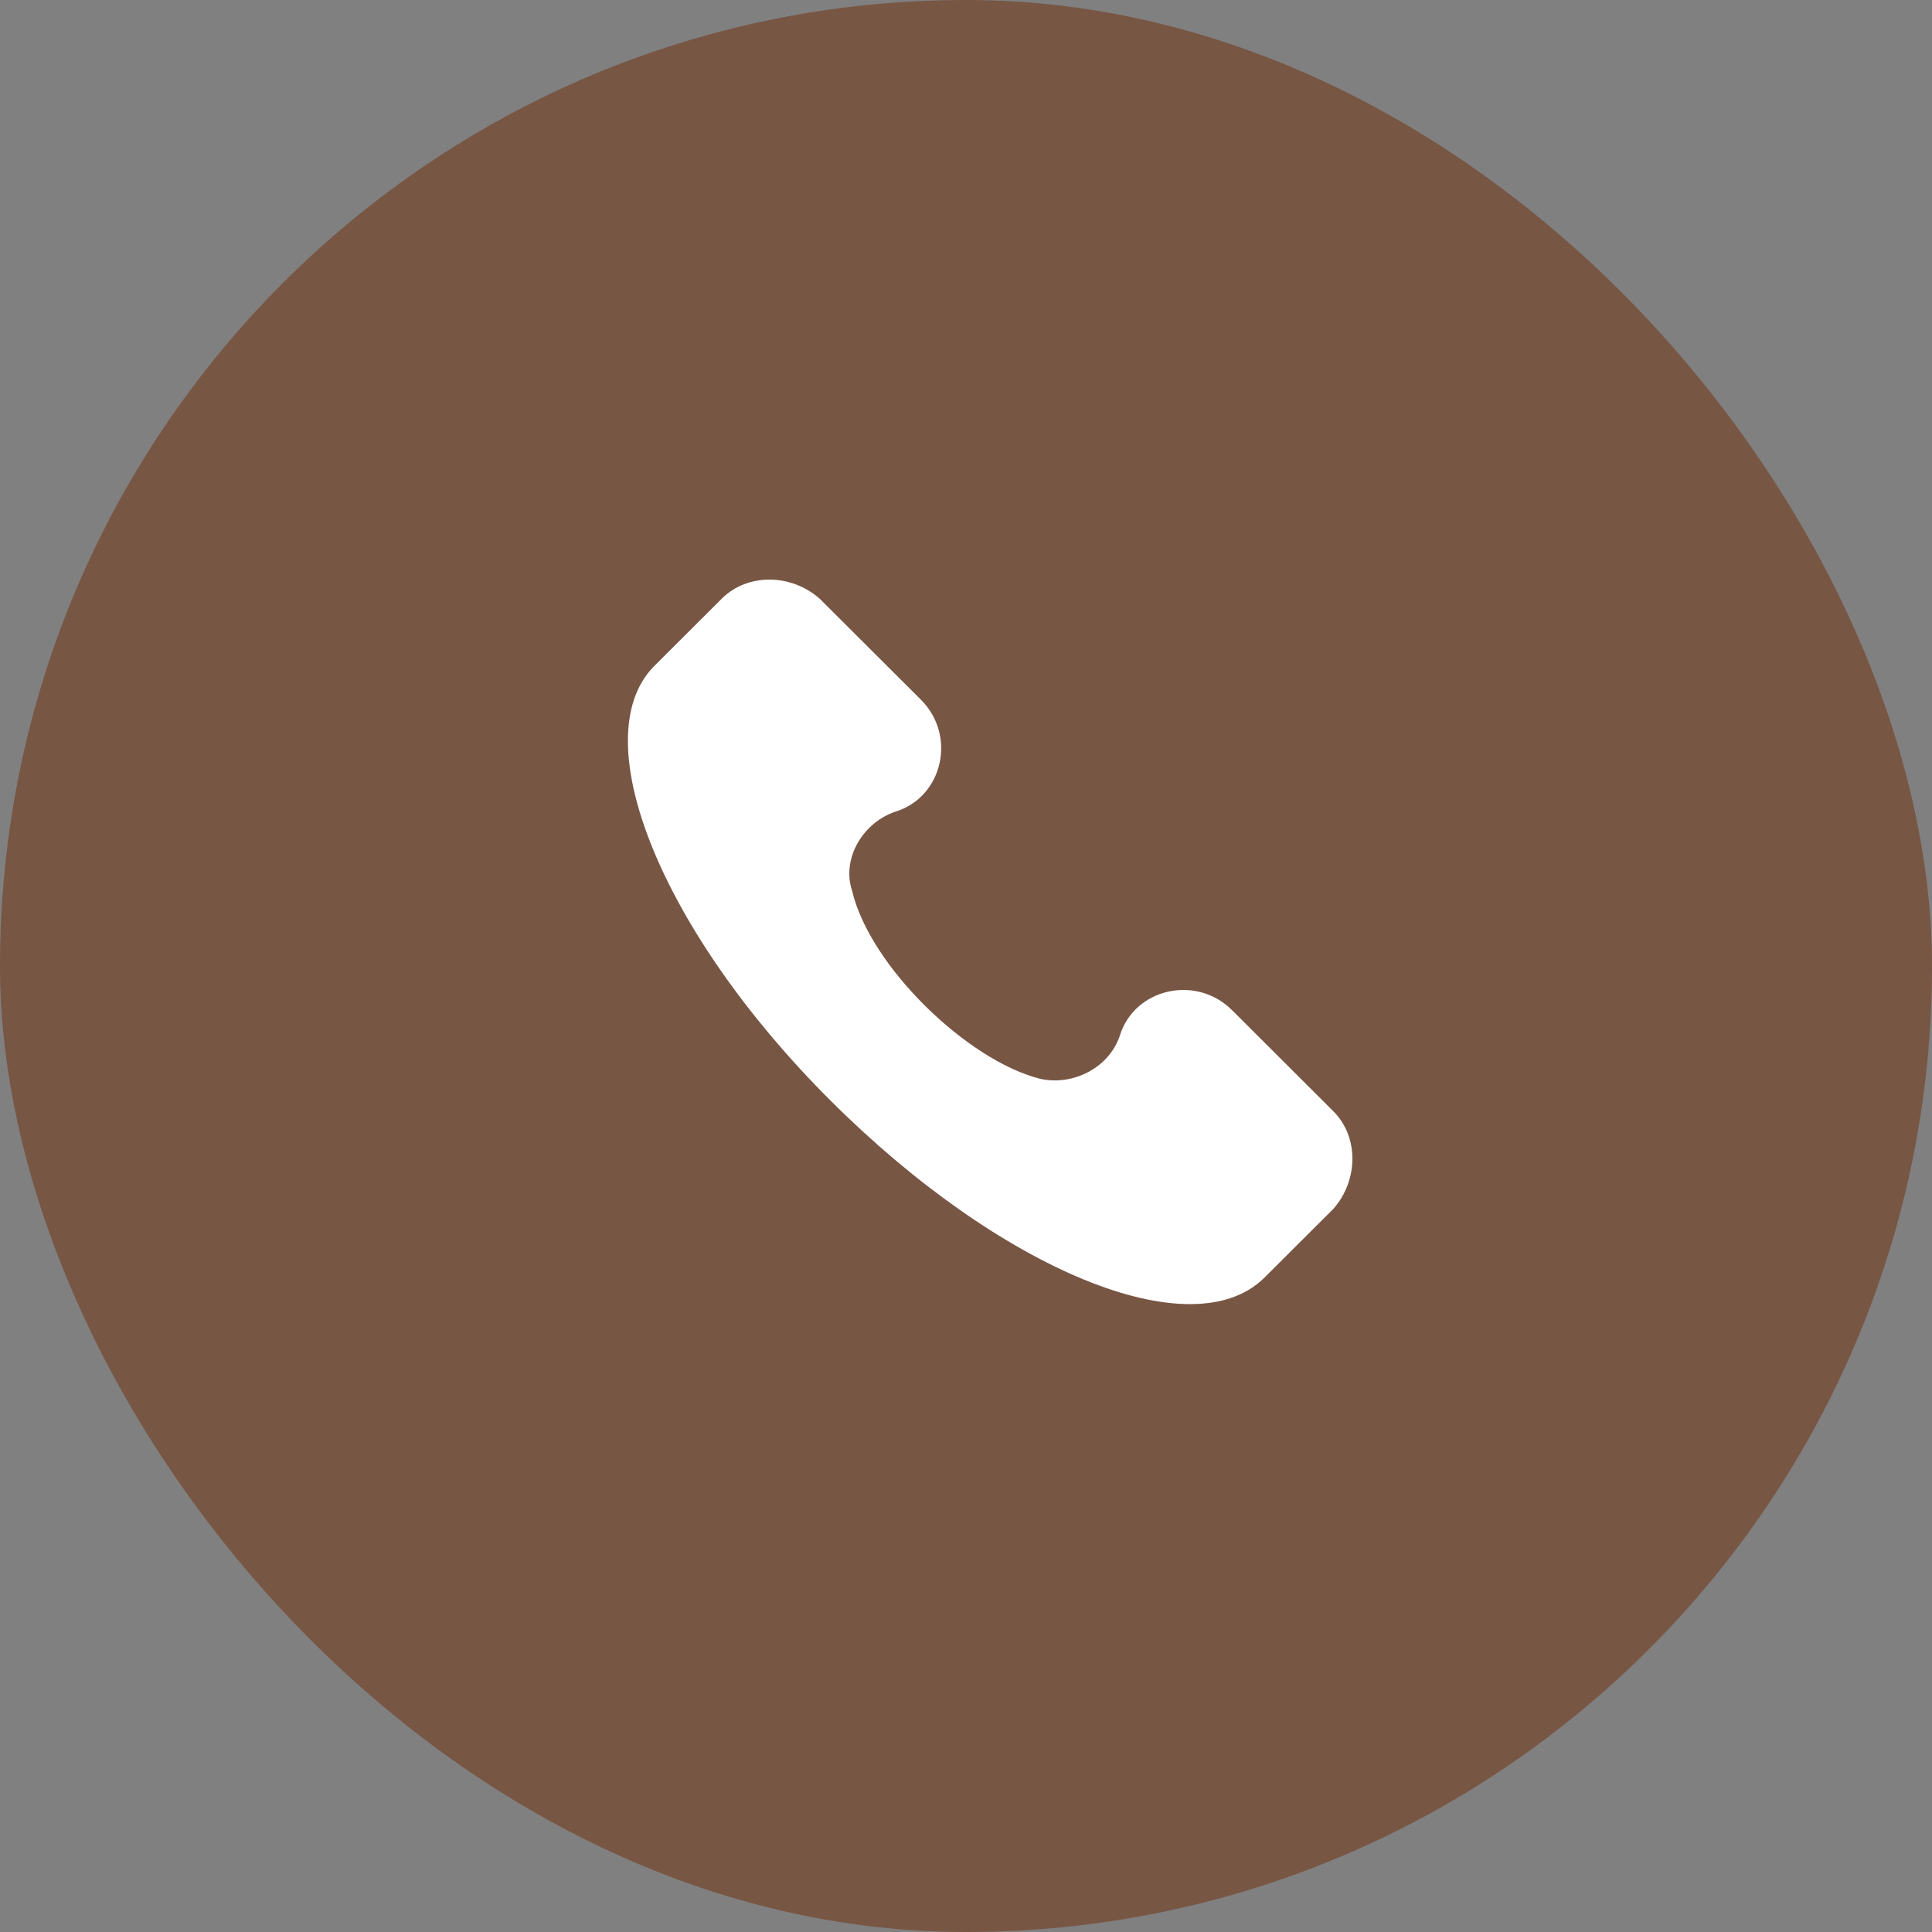
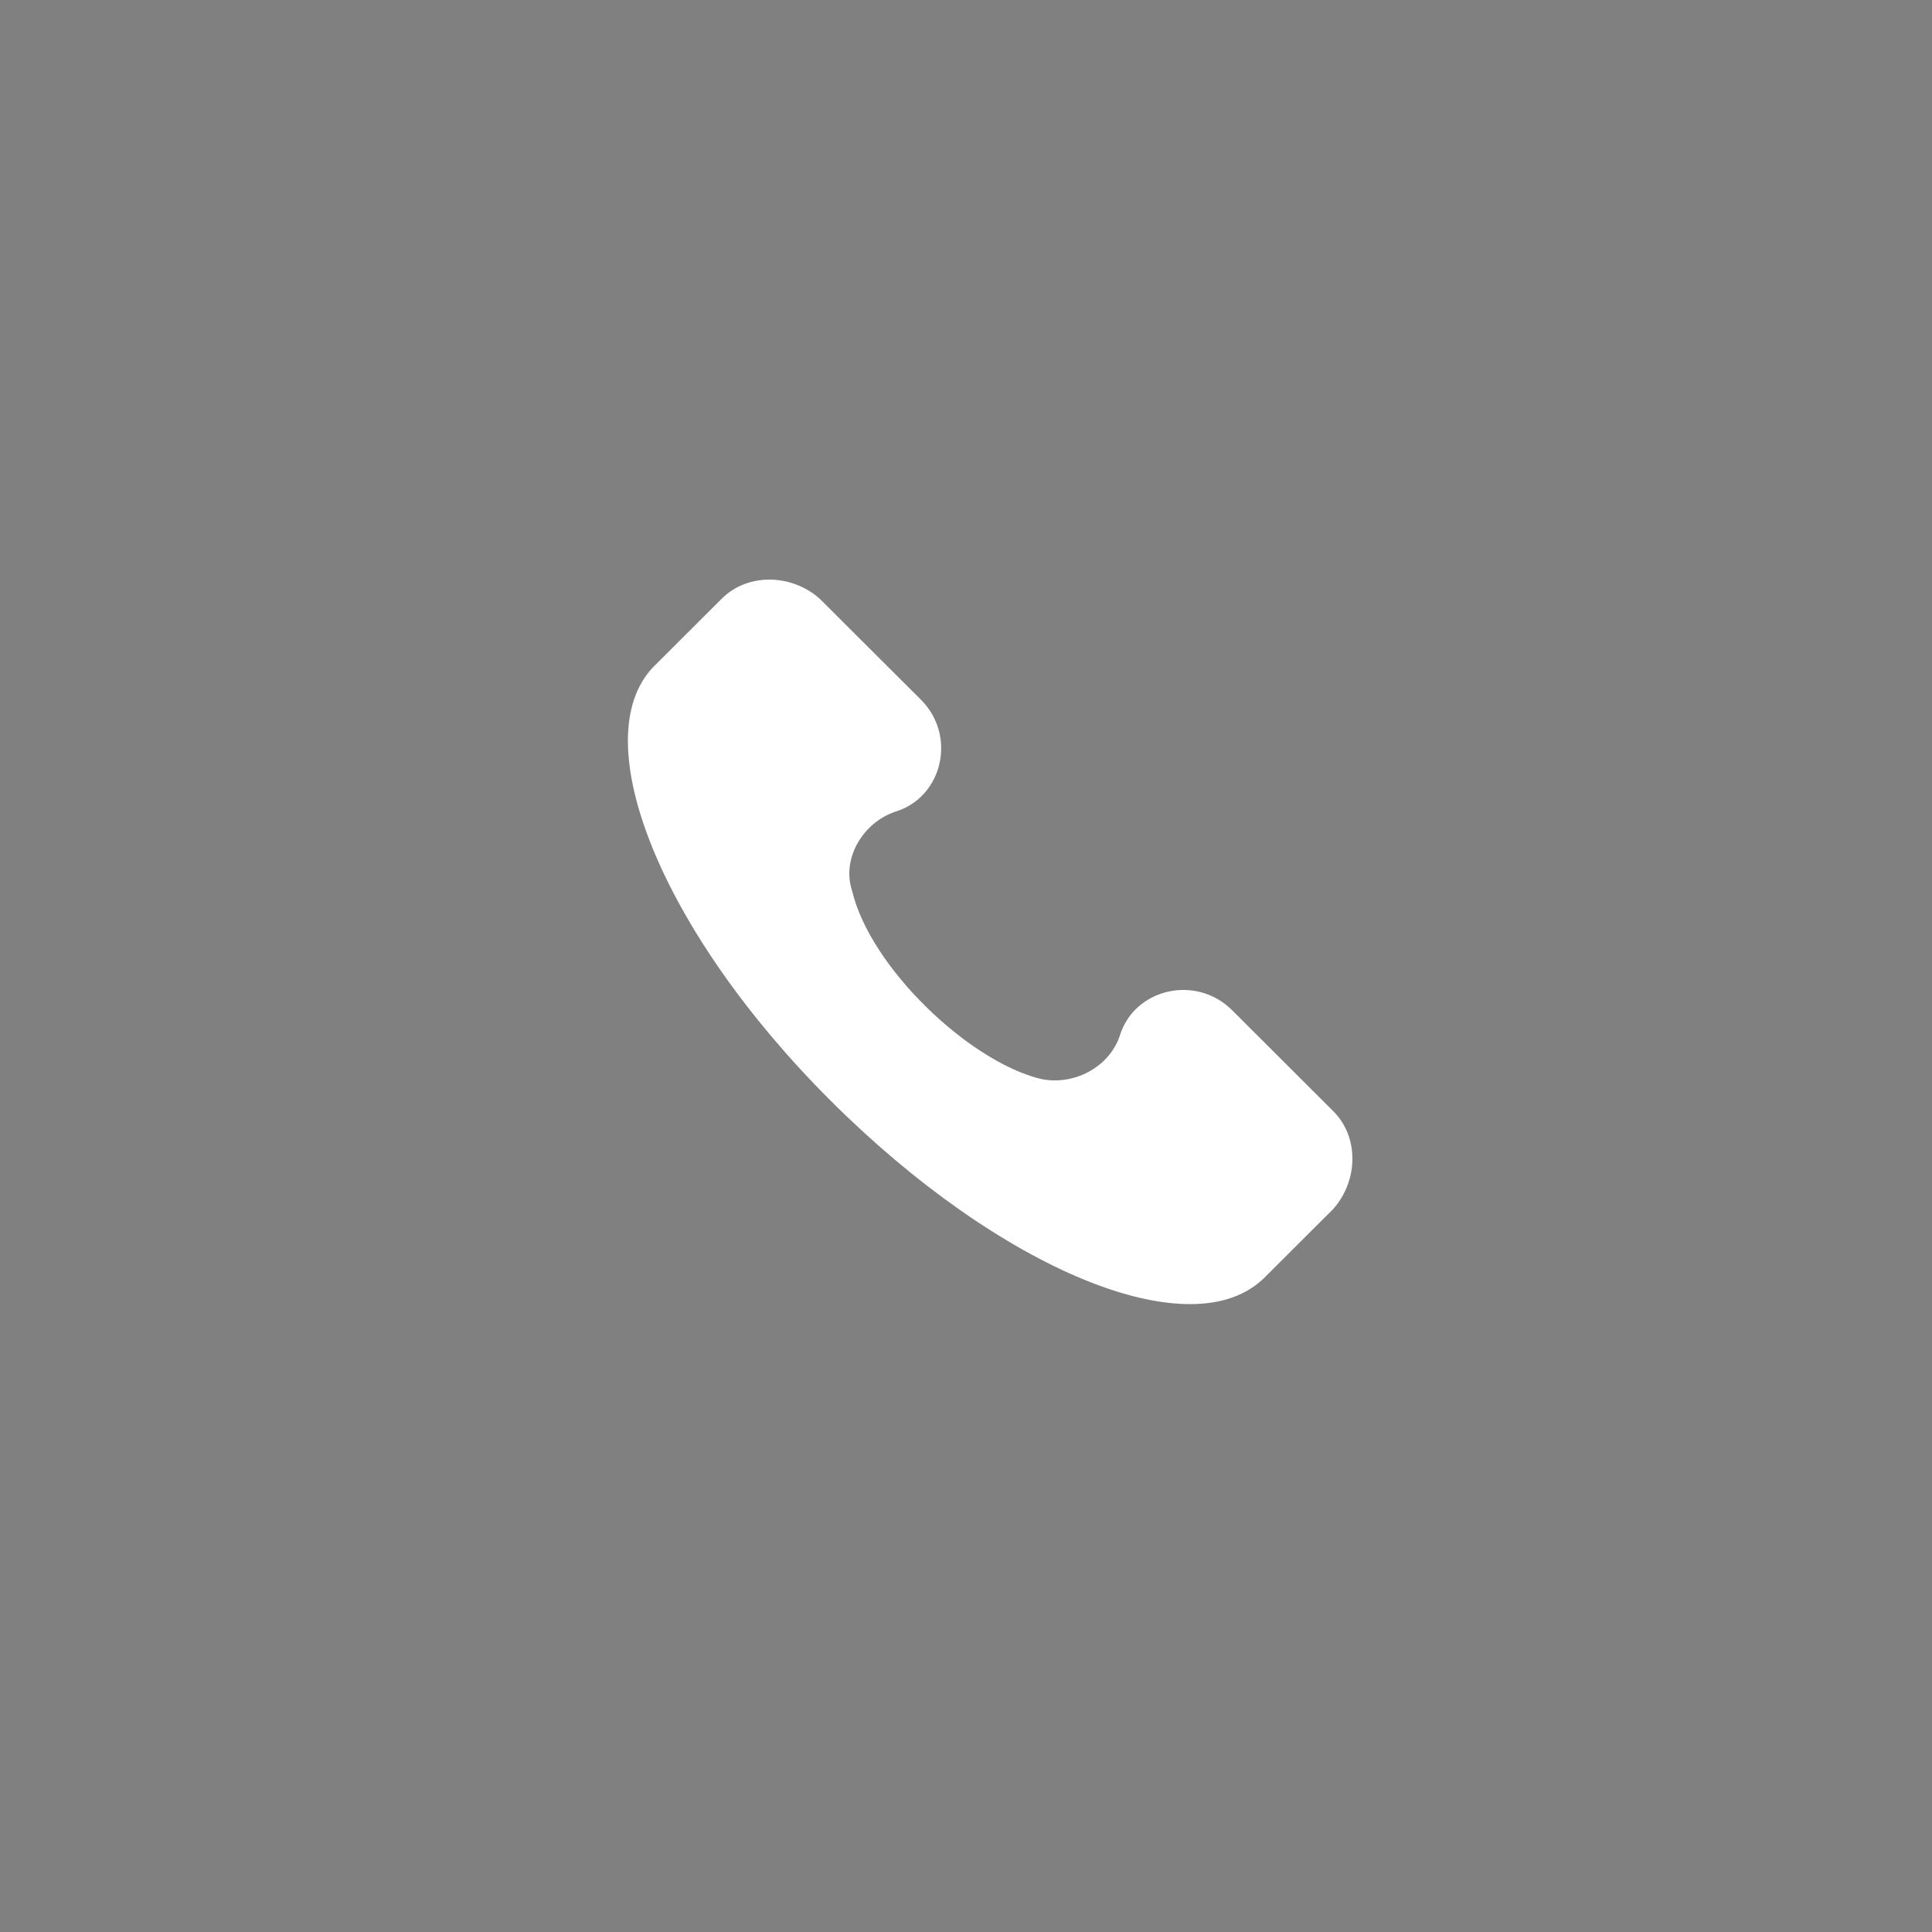
<svg xmlns="http://www.w3.org/2000/svg" width="40" height="40" viewBox="0 0 40 40" fill="none">
  <rect x="0" y="0" width="40" height="40" fill="#808080" stroke="none" />
-   <rect width="40" height="40" rx="20" fill="#702D09" fill-opacity="0.5" />
  <path d="M27.607 23.009L25.509 20.915C24.76 20.168 23.486 20.467 23.186 21.439C22.962 22.111 22.213 22.485 21.538 22.336C20.04 21.962 18.017 20.018 17.643 18.448C17.418 17.775 17.867 17.028 18.542 16.803C19.515 16.504 19.815 15.233 19.066 14.486L16.968 12.393C16.369 11.869 15.47 11.869 14.945 12.393L13.522 13.813C12.099 15.308 13.672 19.27 17.193 22.784C20.714 26.298 24.685 27.943 26.183 26.448L27.607 25.027C28.131 24.429 28.131 23.532 27.607 23.009Z" fill="white" />
</svg>